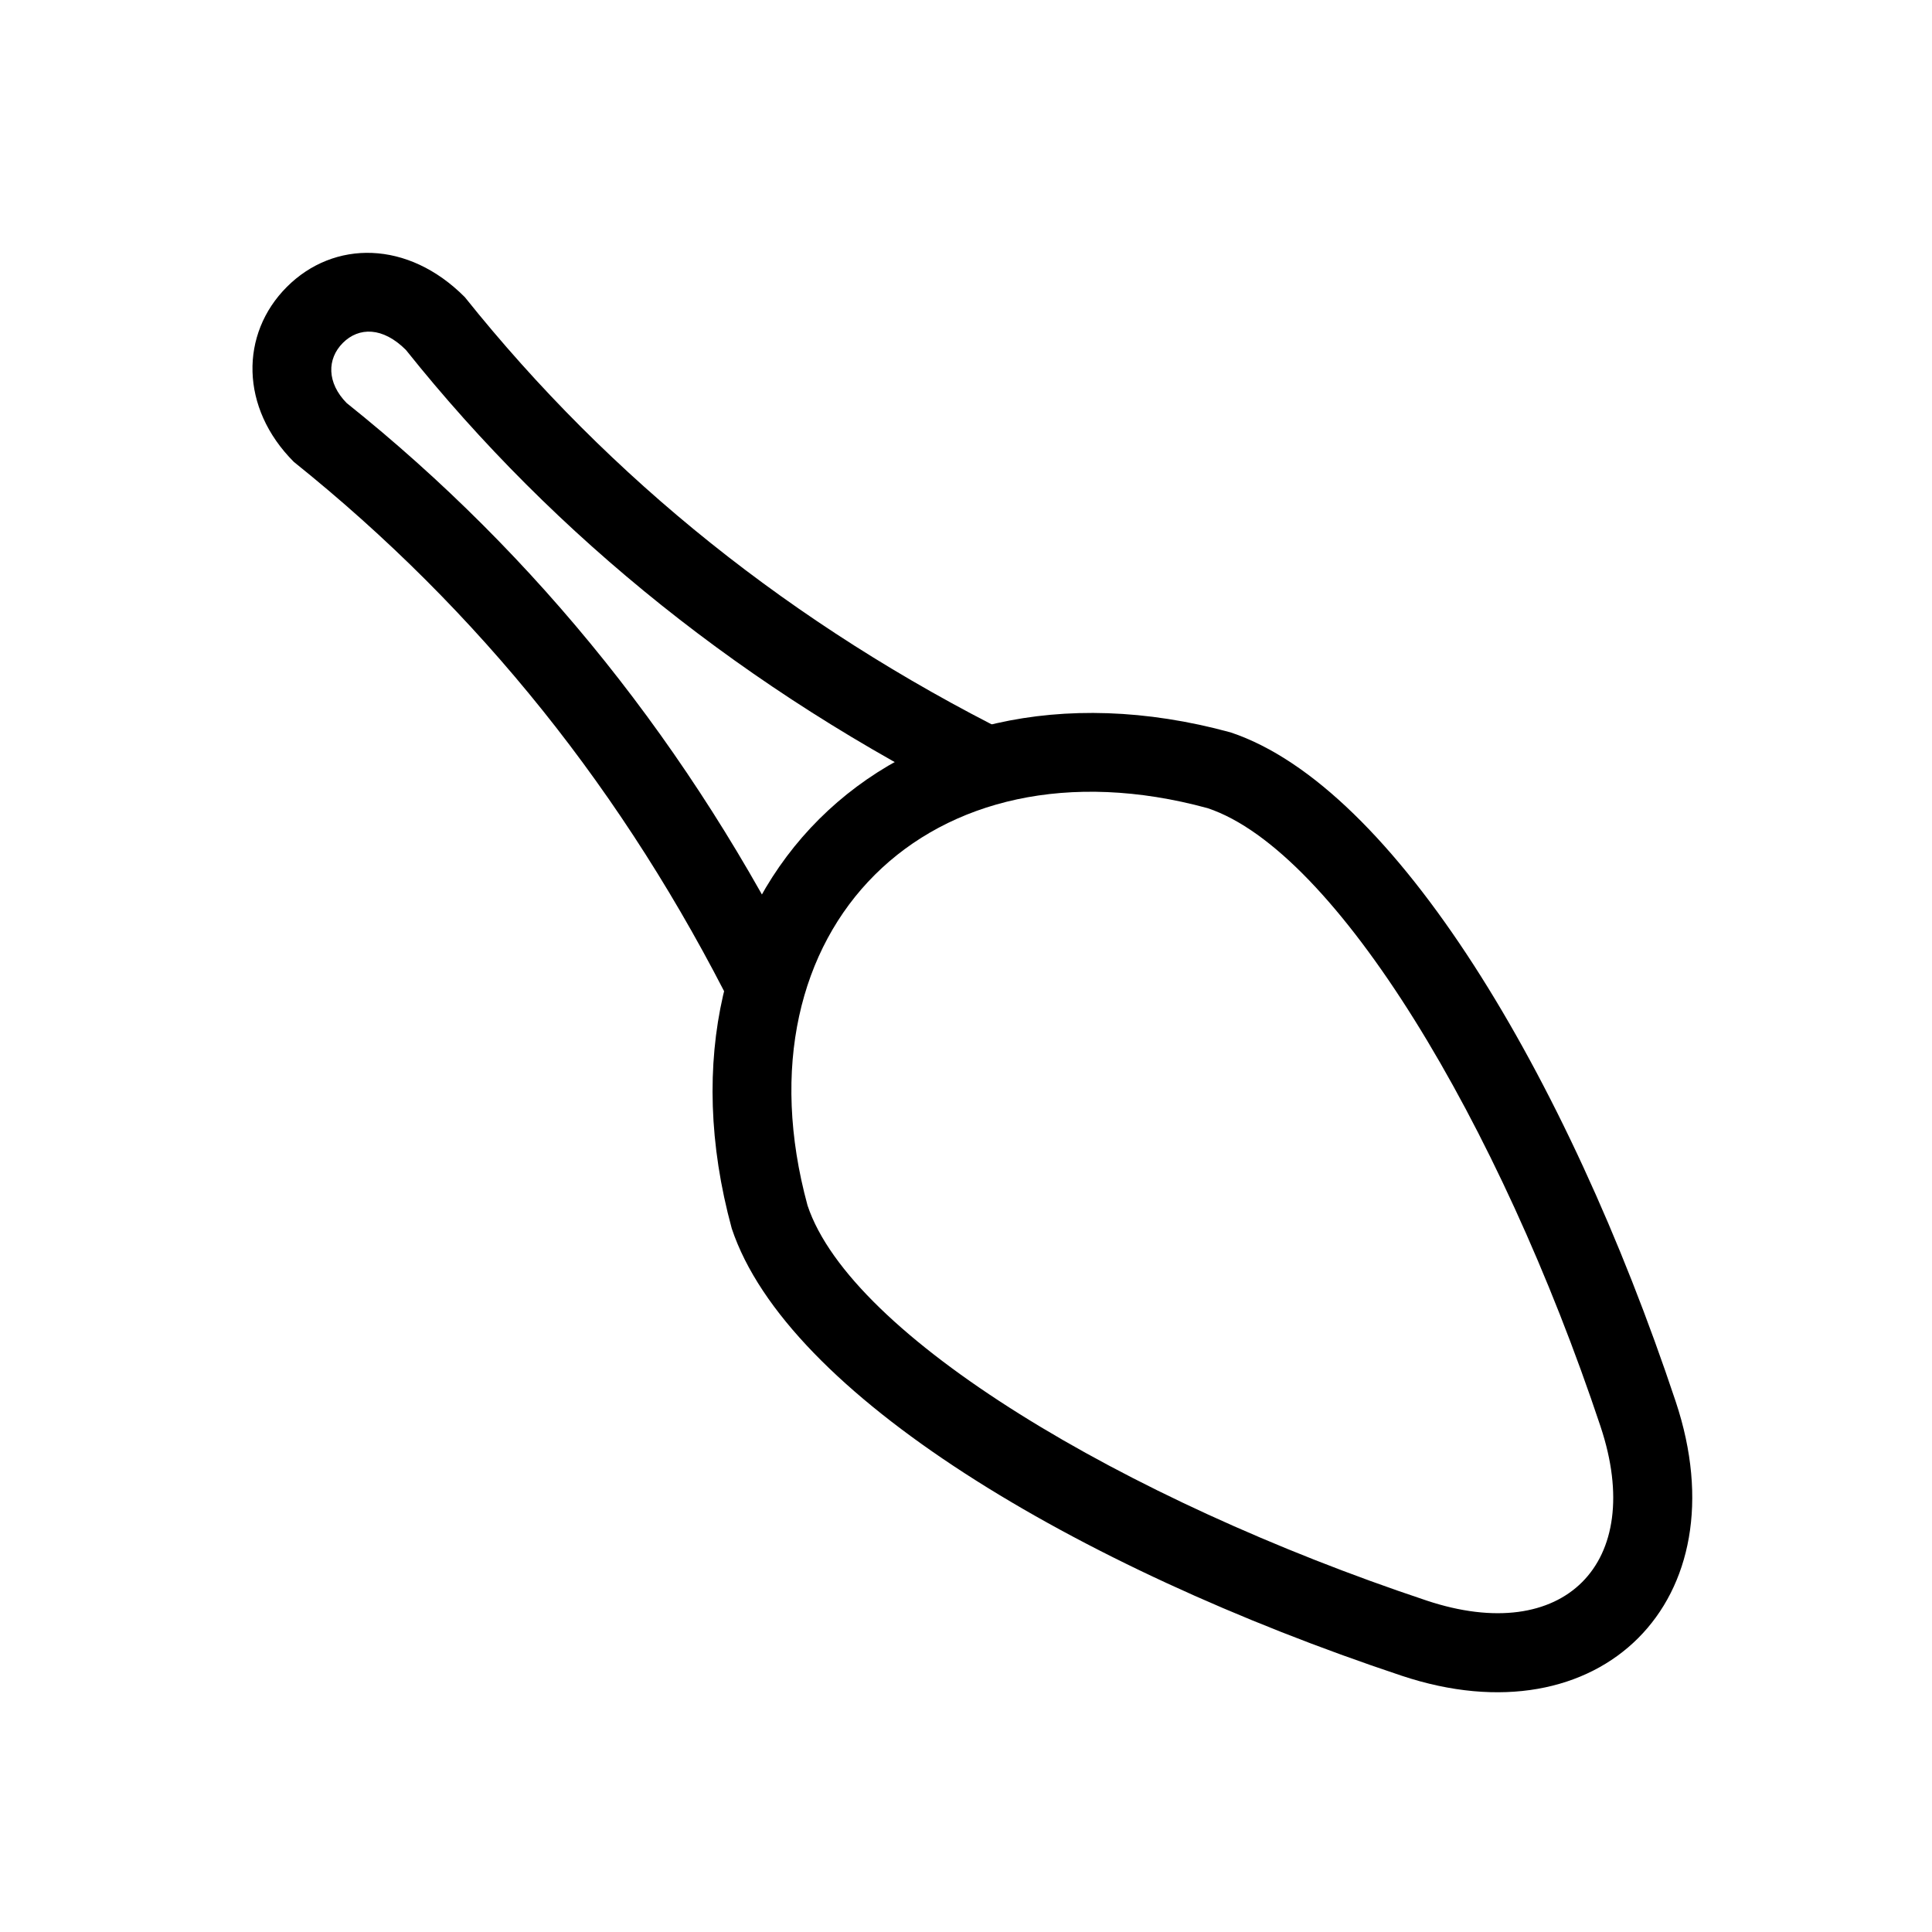
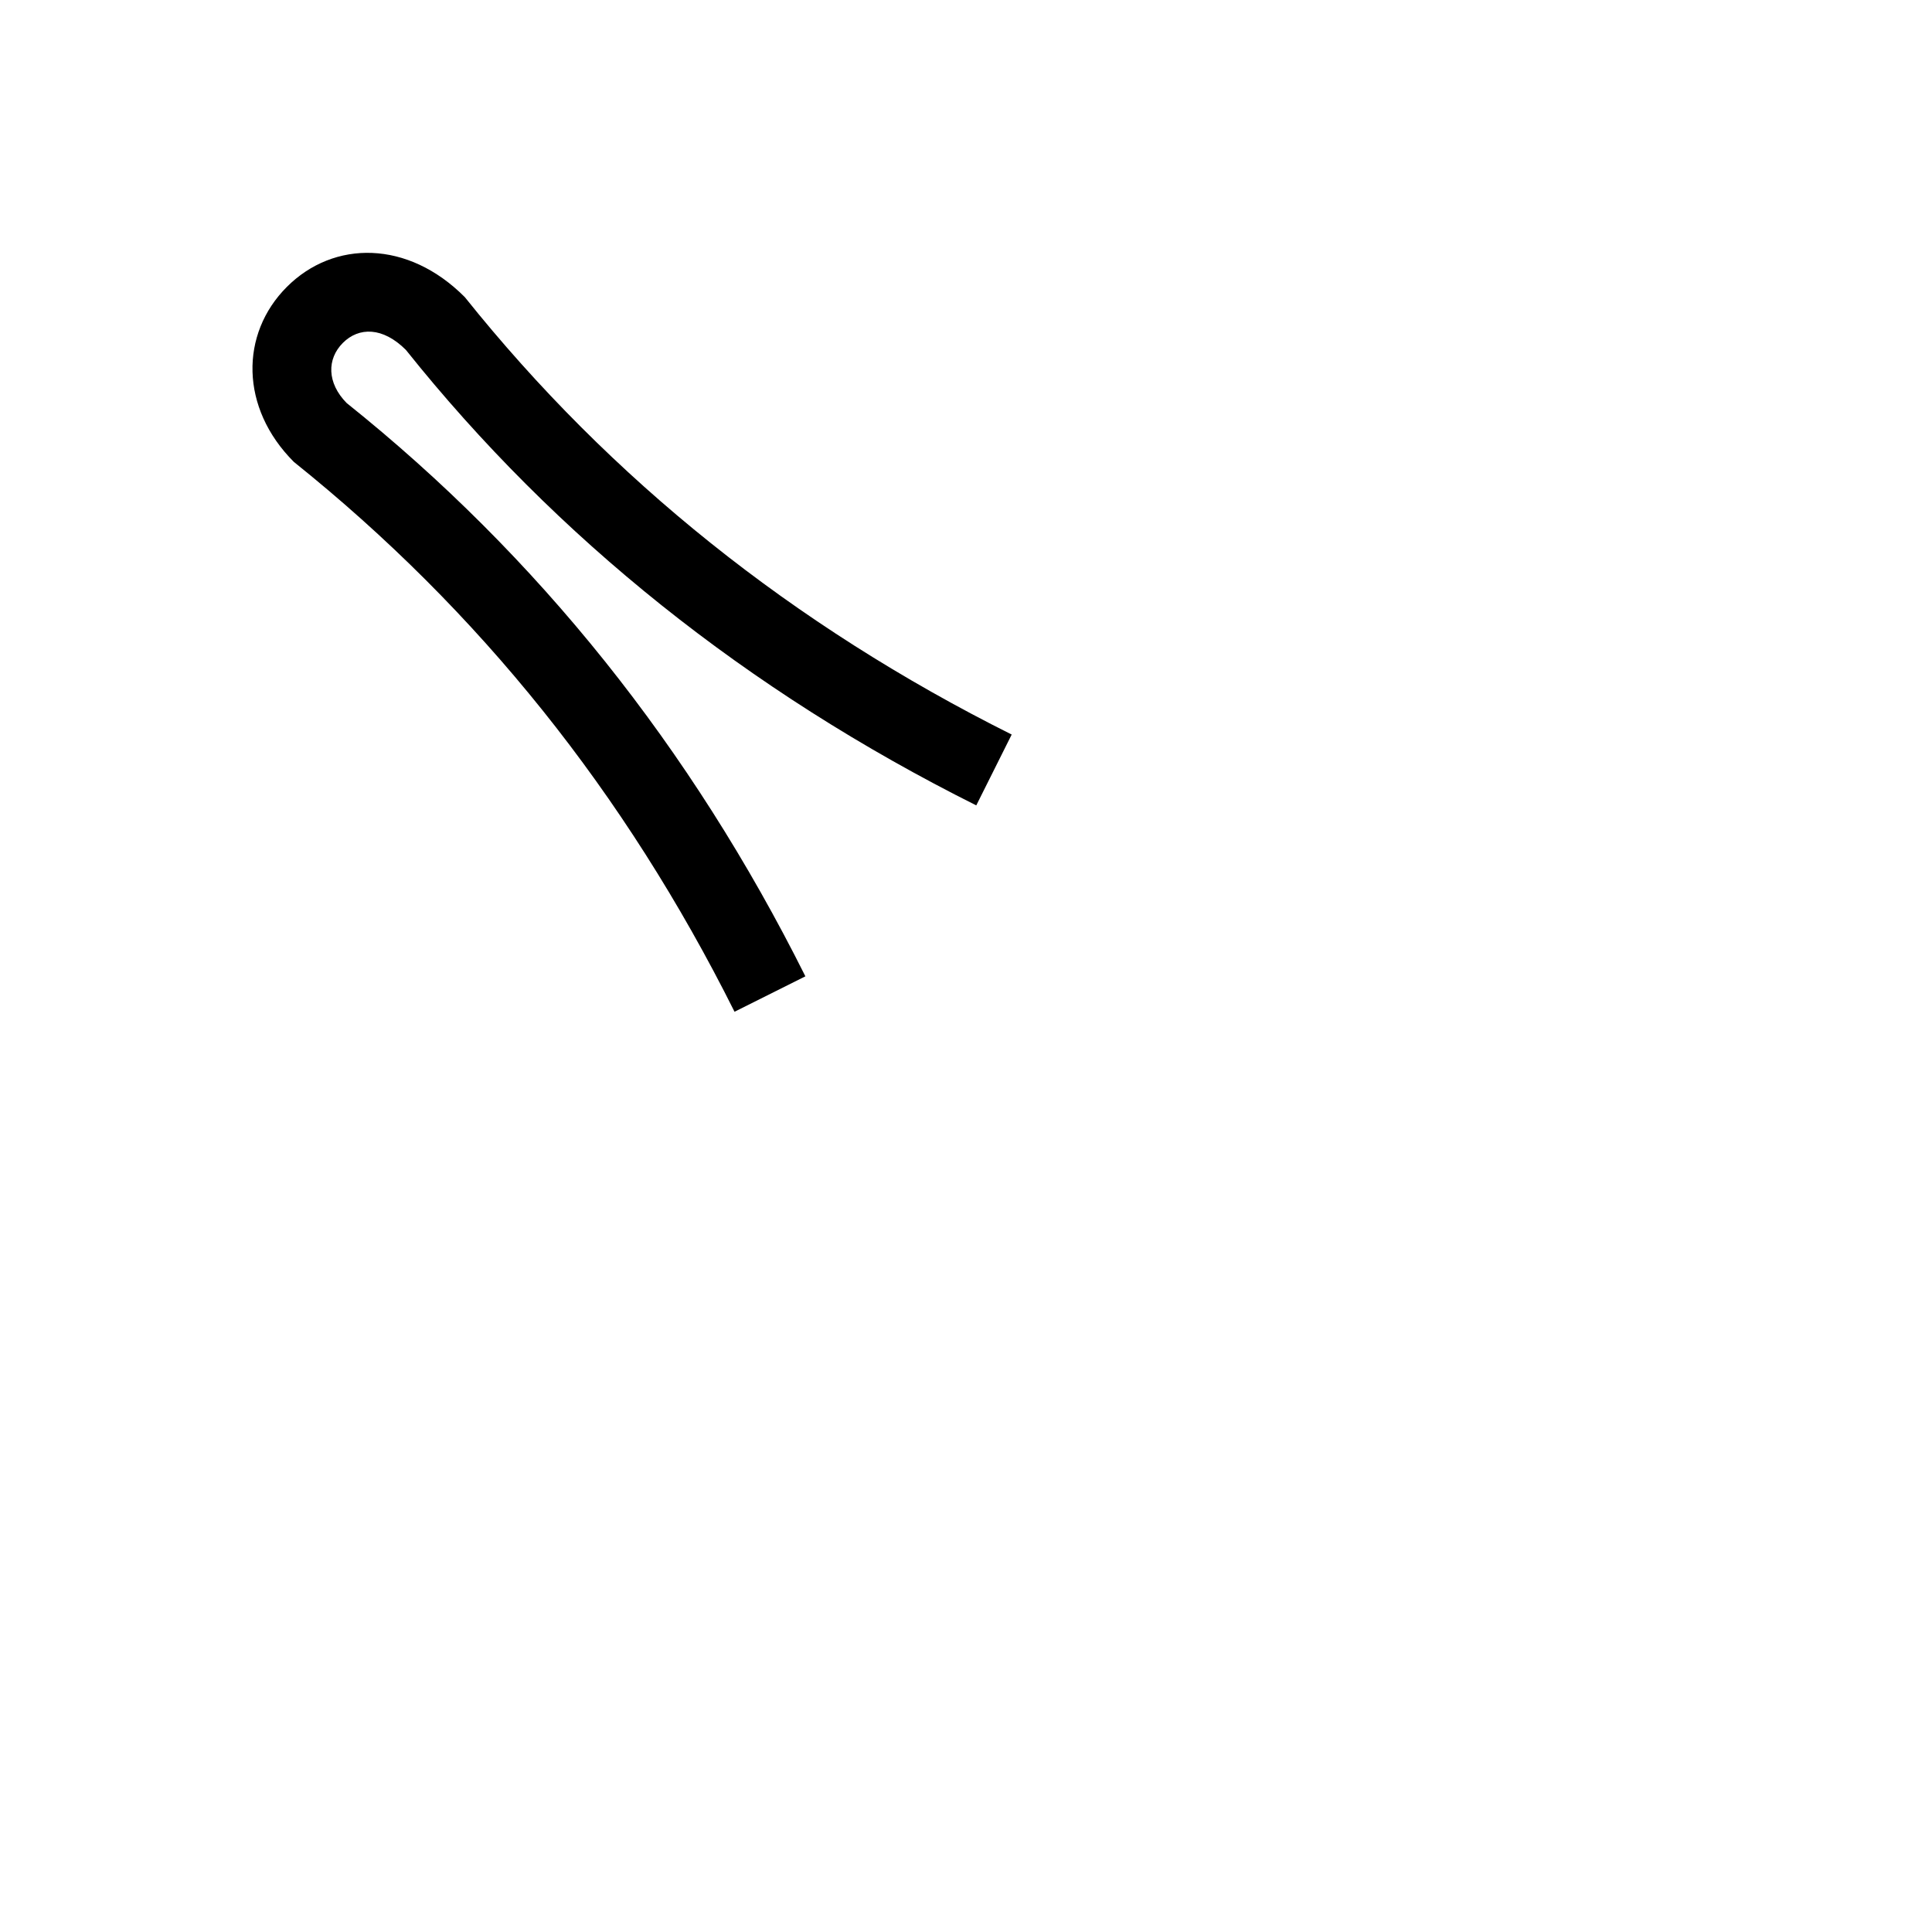
<svg xmlns="http://www.w3.org/2000/svg" fill="#000000" width="800px" height="800px" version="1.1" viewBox="144 144 512 512">
  <g>
-     <path d="m337.92 469.55c-24.402-89.473 42.164-156.04 132.2-131.46 43.324 14.438 89.094 90.727 117.96 177.34 17.582 52.734-19.914 90.23-72.648 72.648-86.613-28.871-162.9-74.641-177.51-118.52zm230.25 52.512c-26.793-80.379-70.082-152.53-104.13-163.89-73.805-20.129-125.99 32.055-106.03 105.3 11.535 34.605 83.684 77.895 164.06 104.69 36.324 12.109 58.207-9.773 46.098-46.098z" />
    <path d="m412.11 338.66-9.387 18.777c-60.719-30.359-111.39-70.902-151.16-120.71-6.106-6.106-12.449-6.106-16.699-1.855s-4.25 10.594 0.992 15.926c50.676 40.543 91.219 91.219 121.58 151.94l-18.777 9.387c-29.016-58.031-67.637-106.31-116.78-145.71-14.305-14.305-14.305-33.938-1.855-46.387s32.082-12.449 47.16 2.719c38.621 48.281 86.902 86.902 144.93 115.92z" />
  </g>
</svg>